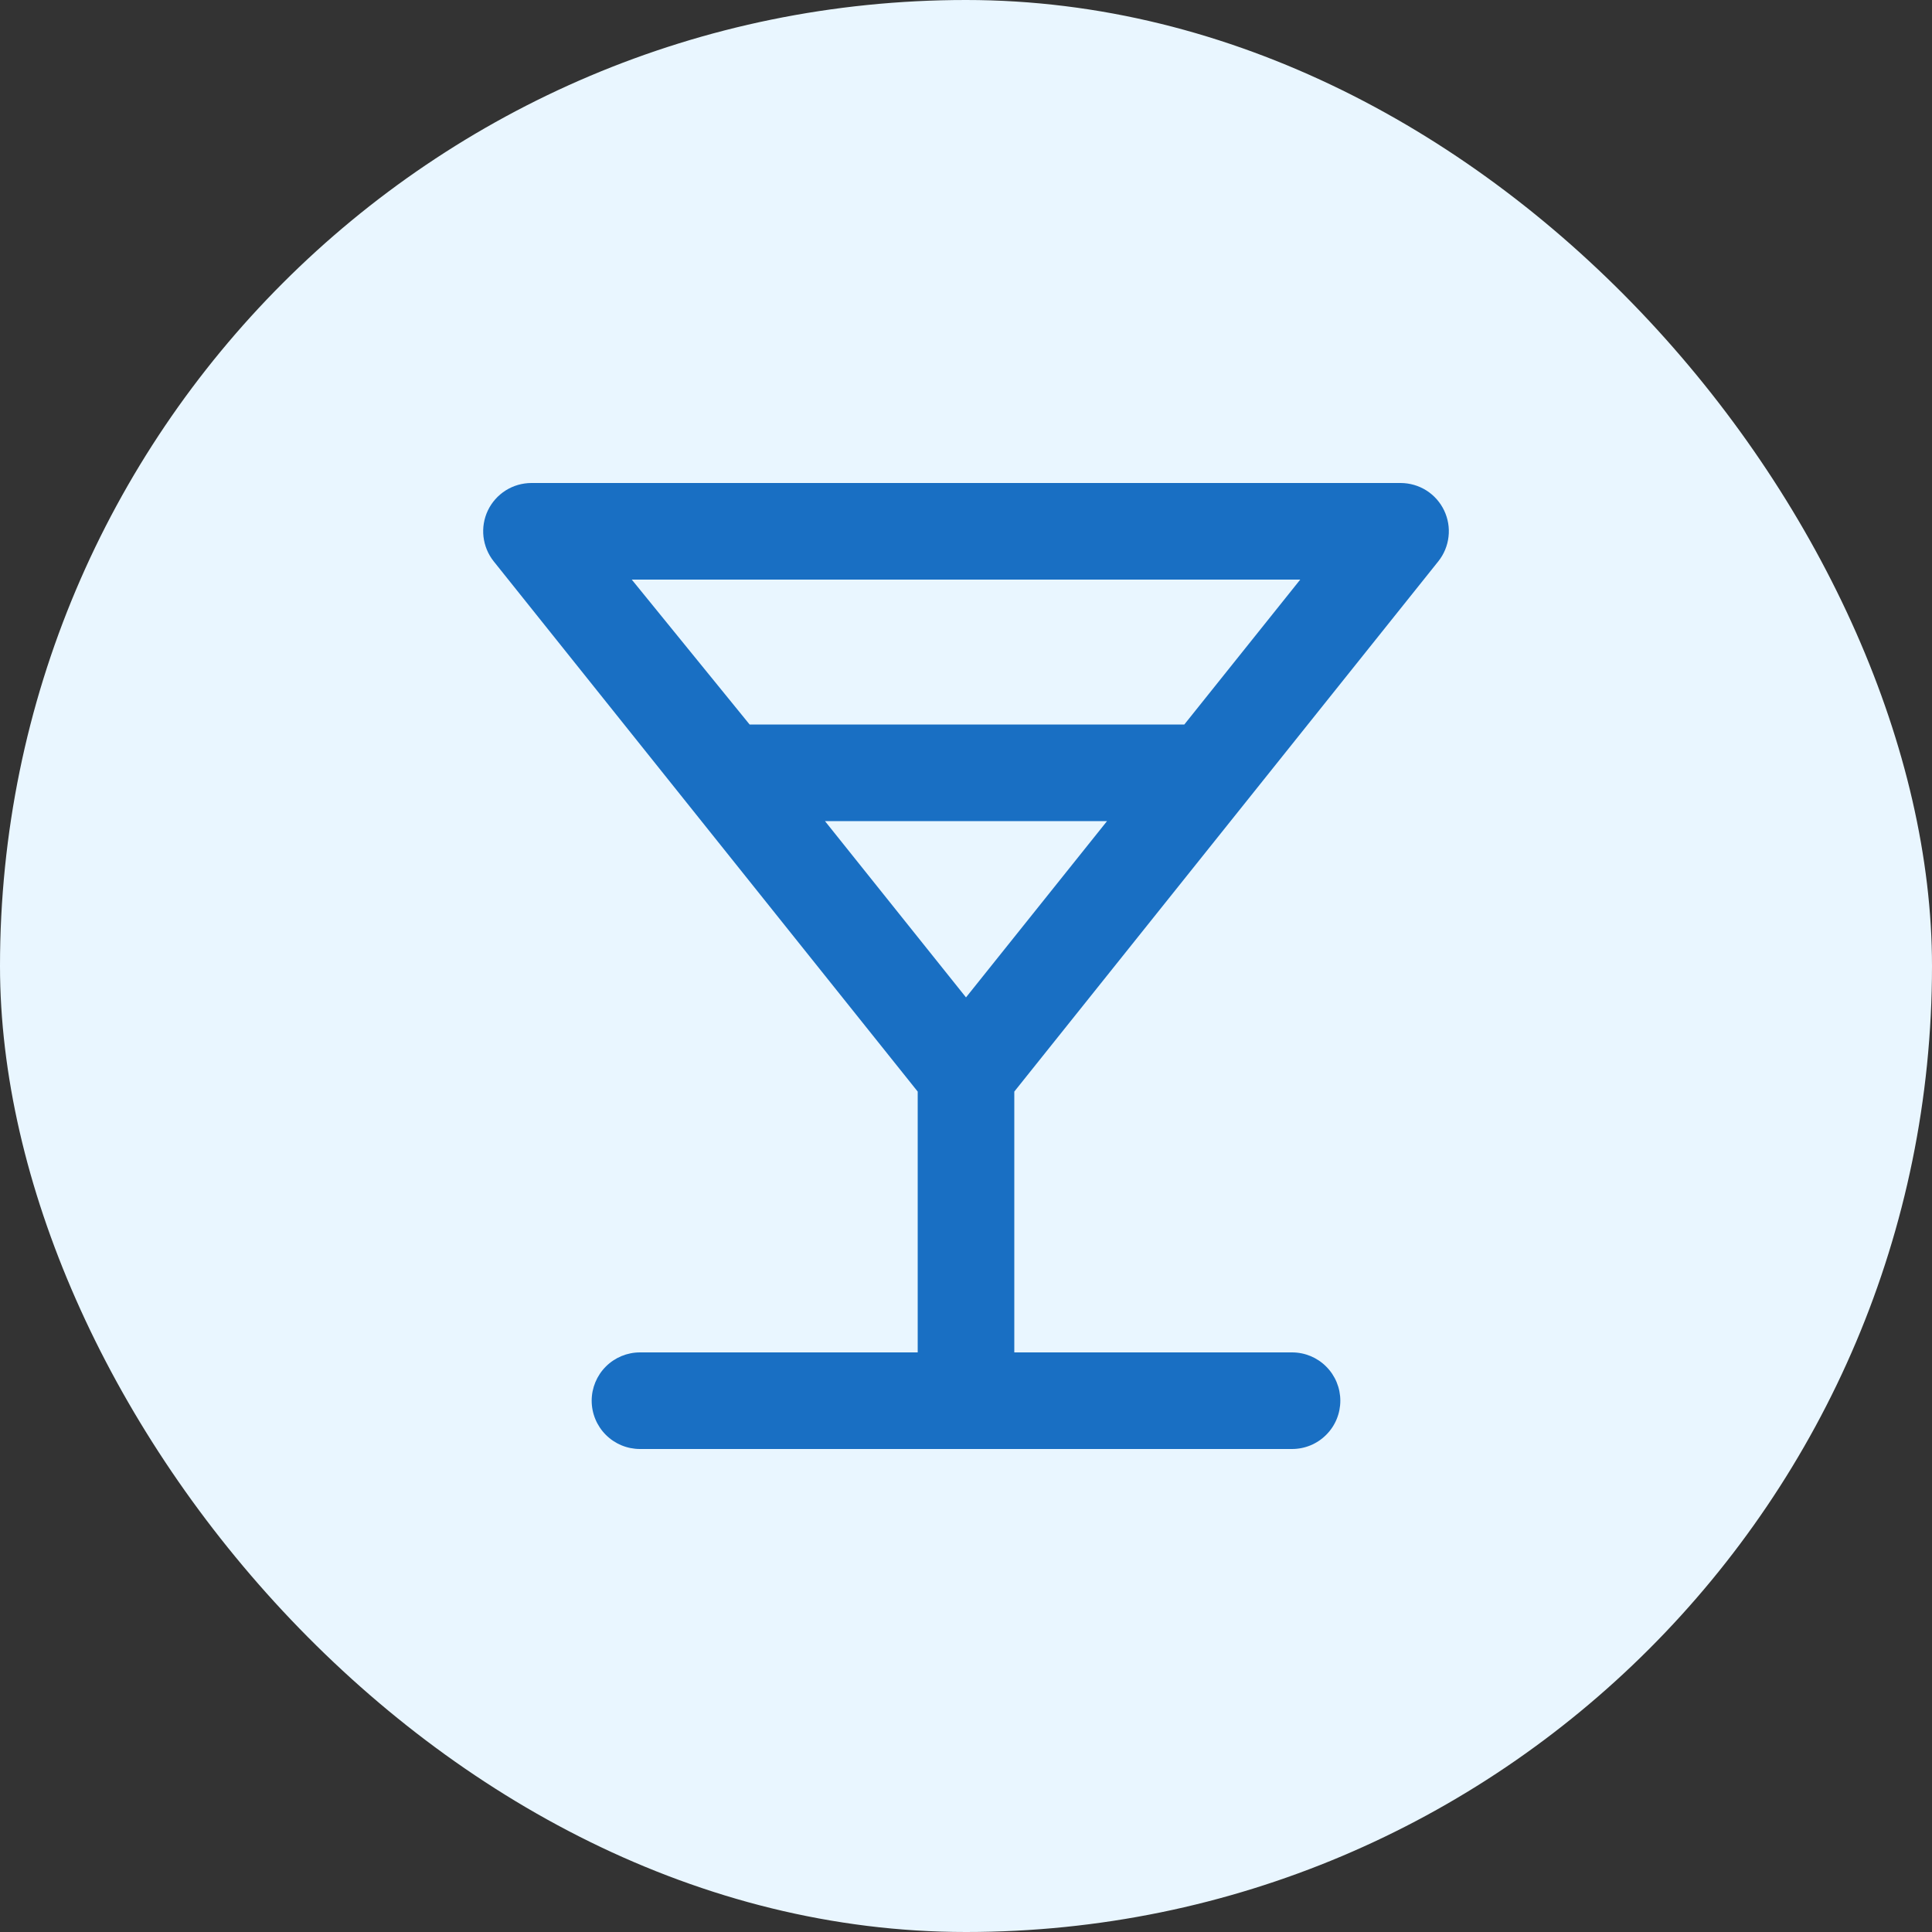
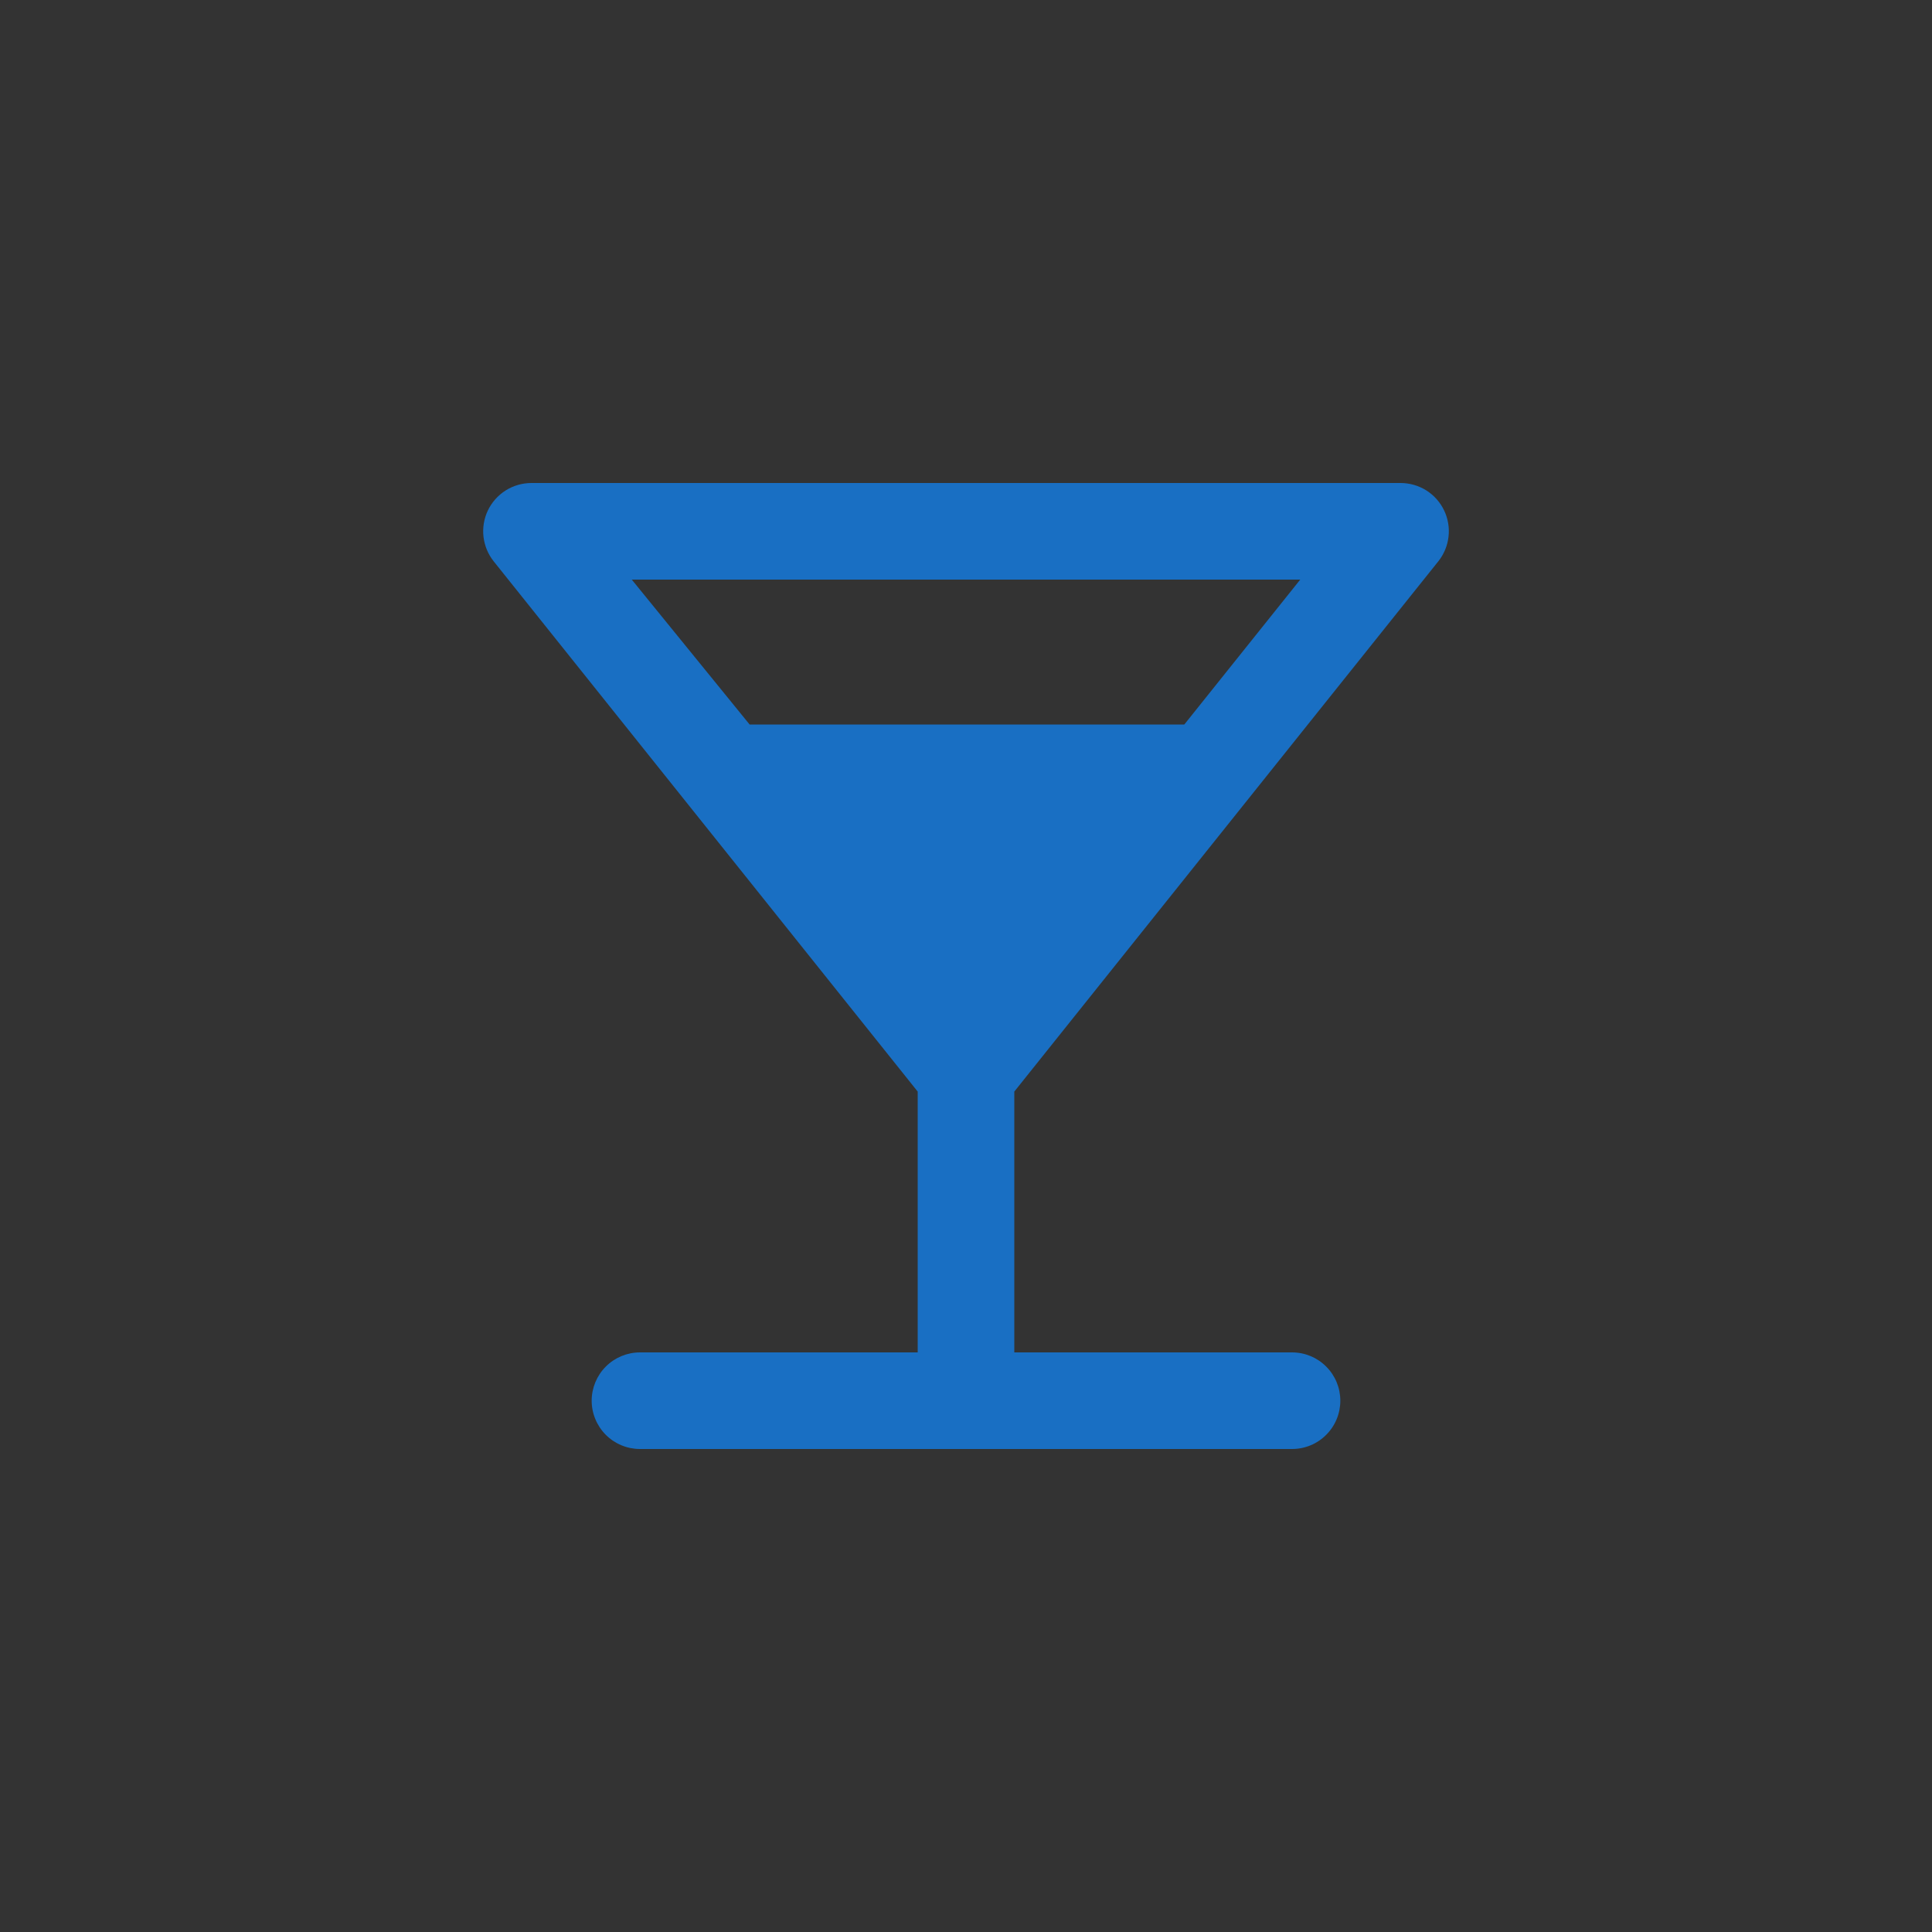
<svg xmlns="http://www.w3.org/2000/svg" width="40" height="40" viewBox="0 0 40 40" fill="none">
  <rect x="0" y="0" width="40" height="40" fill="#333333" stroke="none" />
-   <rect width="40" height="40" rx="20" fill="#E9F6FF" />
-   <path d="M29.78 11.62C29.896 11.474 29.969 11.298 29.99 11.112C30.012 10.927 29.98 10.739 29.9 10.57C29.819 10.4 29.692 10.256 29.533 10.155C29.373 10.054 29.189 10.001 29 10H11C10.812 10.001 10.627 10.054 10.468 10.155C10.309 10.256 10.181 10.4 10.1 10.57C10.02 10.739 9.989 10.927 10.01 11.112C10.032 11.298 10.104 11.474 10.22 11.62L19 22.6V28H13.25C12.985 28 12.731 28.105 12.543 28.293C12.356 28.48 12.25 28.735 12.25 29C12.25 29.265 12.356 29.52 12.543 29.707C12.731 29.895 12.985 30 13.25 30H26.75C27.016 30 27.27 29.895 27.457 29.707C27.645 29.52 27.75 29.265 27.75 29C27.75 28.735 27.645 28.48 27.457 28.293C27.27 28.105 27.016 28 26.75 28H21V22.6L29.78 11.62ZM13.08 12H26.92L24.52 15H15.52L13.08 12ZM20 20.65L17.08 17H22.92L20 20.65Z" fill="#196FC3" />
+   <path d="M29.78 11.62C29.896 11.474 29.969 11.298 29.99 11.112C30.012 10.927 29.98 10.739 29.9 10.57C29.819 10.4 29.692 10.256 29.533 10.155C29.373 10.054 29.189 10.001 29 10H11C10.812 10.001 10.627 10.054 10.468 10.155C10.309 10.256 10.181 10.4 10.1 10.57C10.02 10.739 9.989 10.927 10.01 11.112C10.032 11.298 10.104 11.474 10.22 11.62L19 22.6V28H13.25C12.985 28 12.731 28.105 12.543 28.293C12.356 28.48 12.25 28.735 12.25 29C12.25 29.265 12.356 29.52 12.543 29.707C12.731 29.895 12.985 30 13.25 30H26.75C27.016 30 27.27 29.895 27.457 29.707C27.645 29.52 27.75 29.265 27.75 29C27.75 28.735 27.645 28.48 27.457 28.293C27.27 28.105 27.016 28 26.75 28H21V22.6L29.78 11.62ZM13.08 12H26.92L24.52 15H15.52L13.08 12ZM20 20.65H22.92L20 20.65Z" fill="#196FC3" />
</svg>